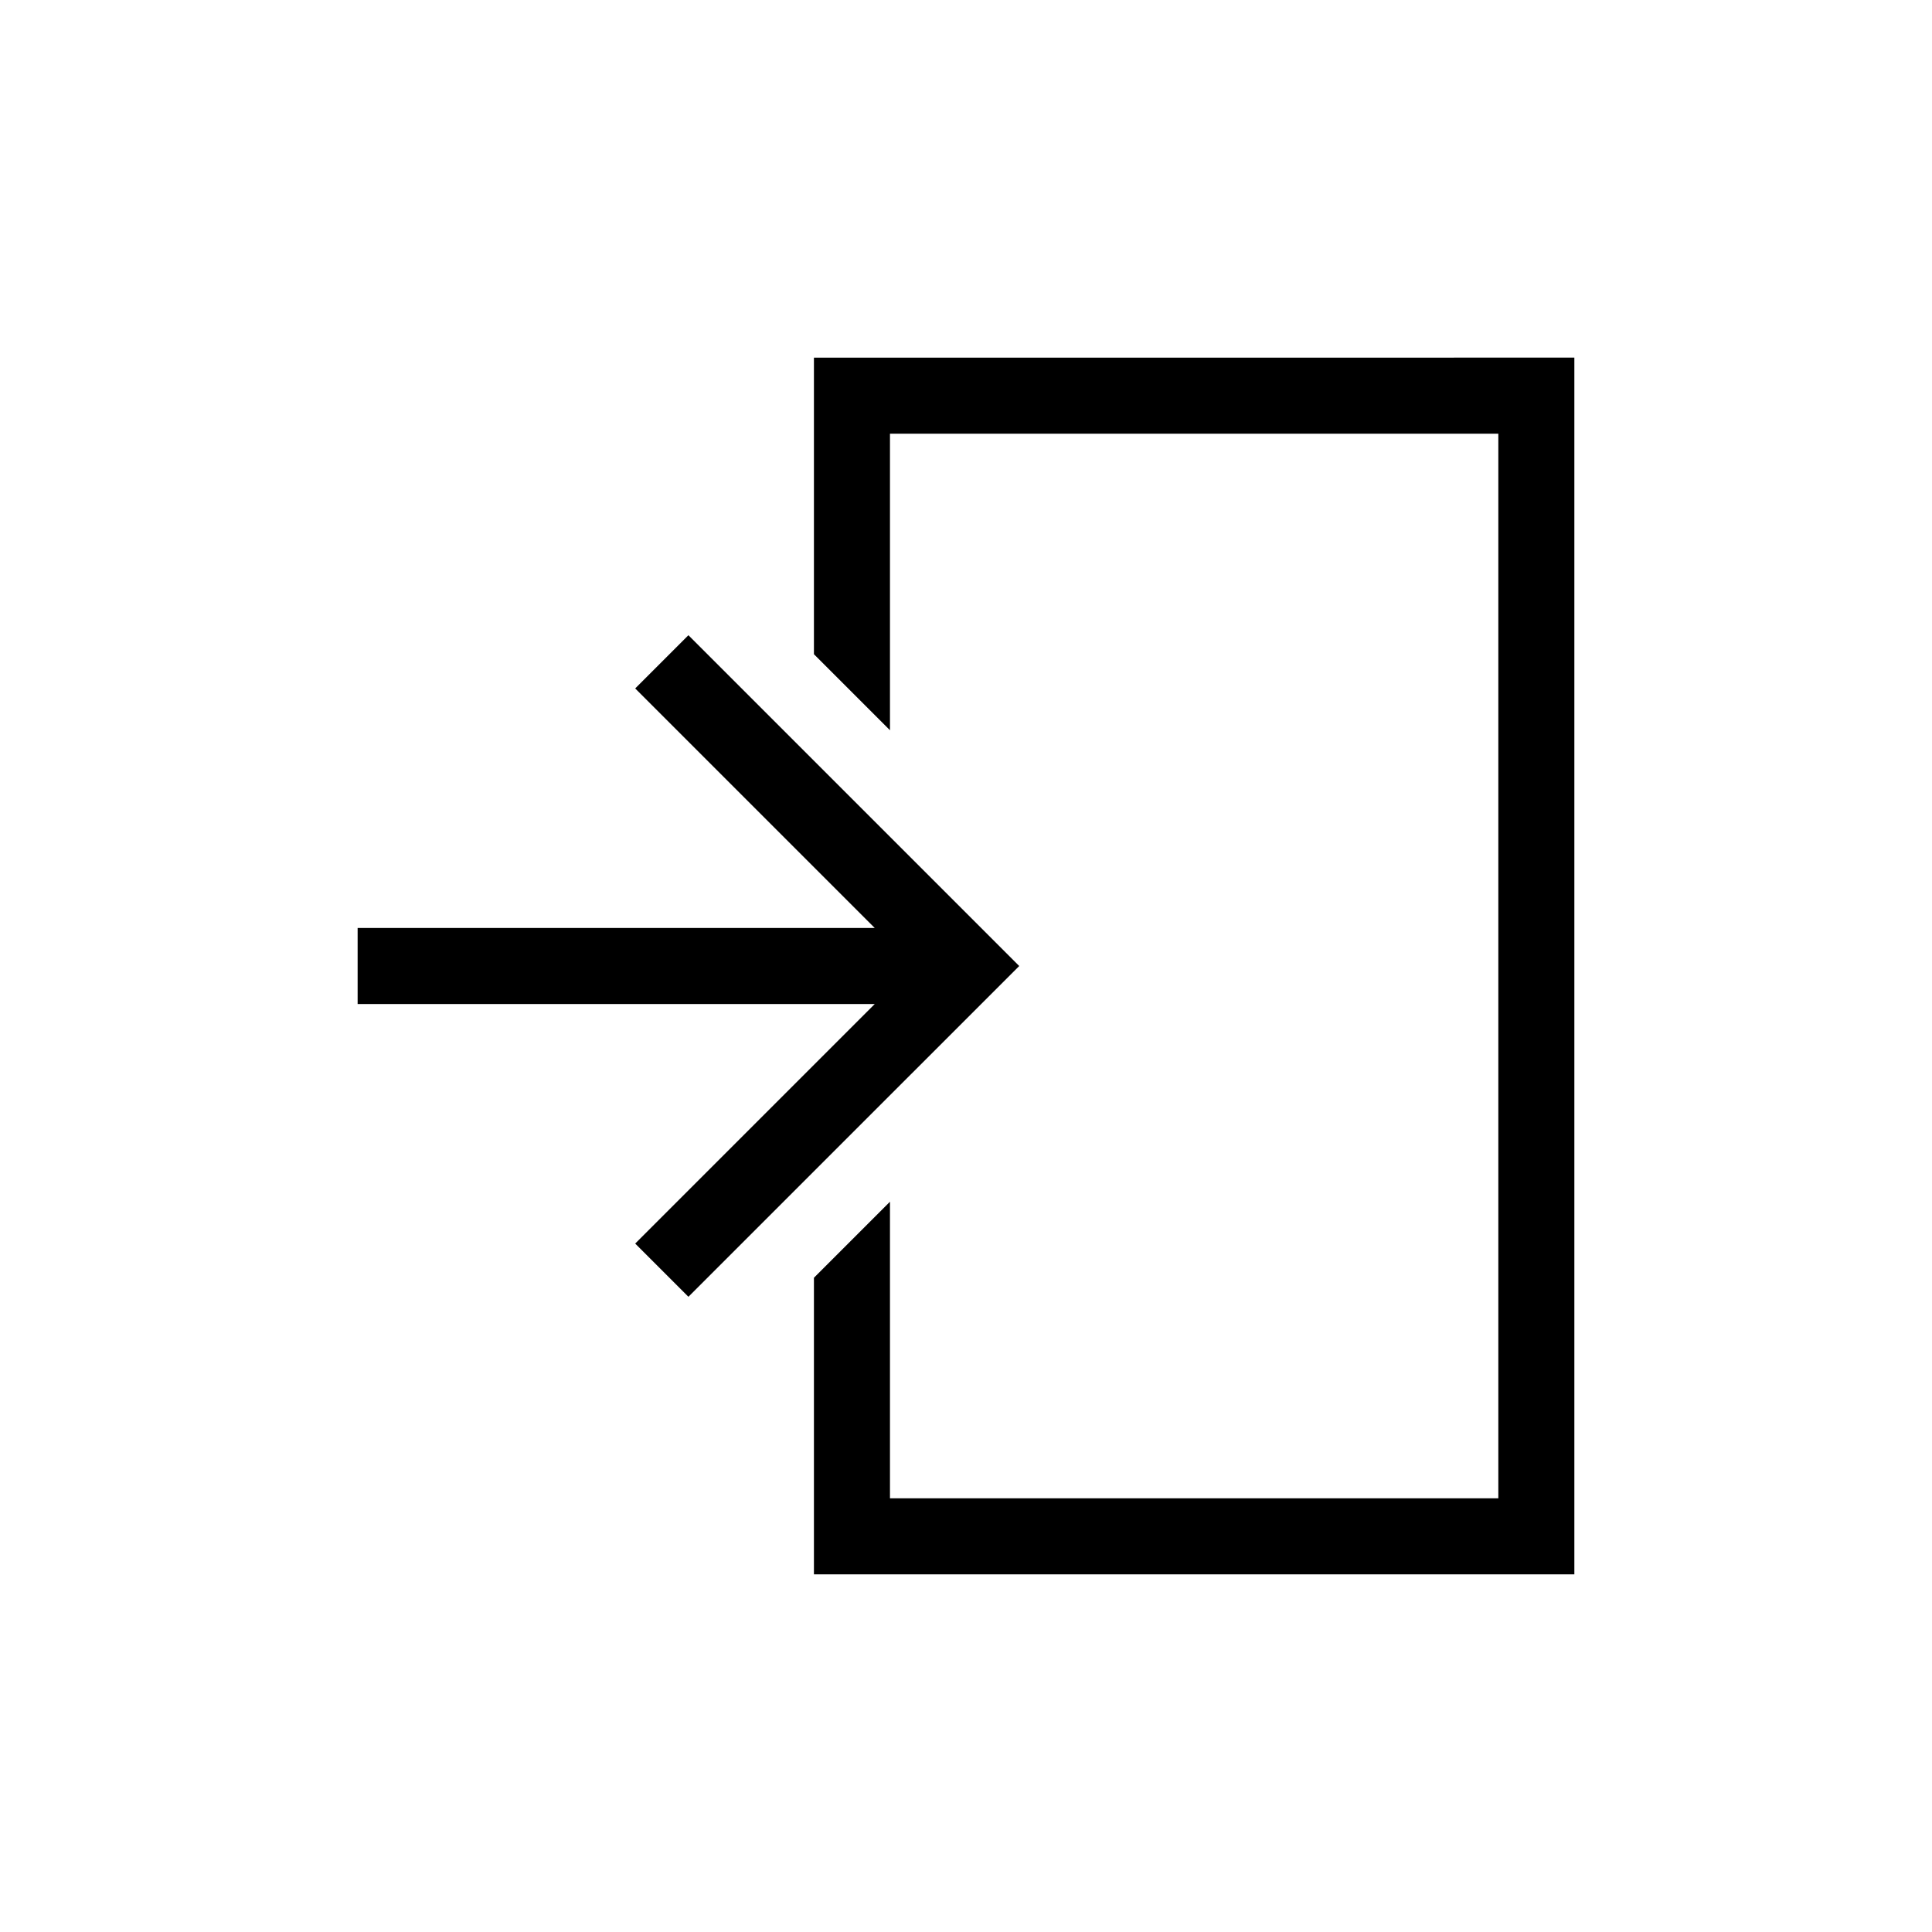
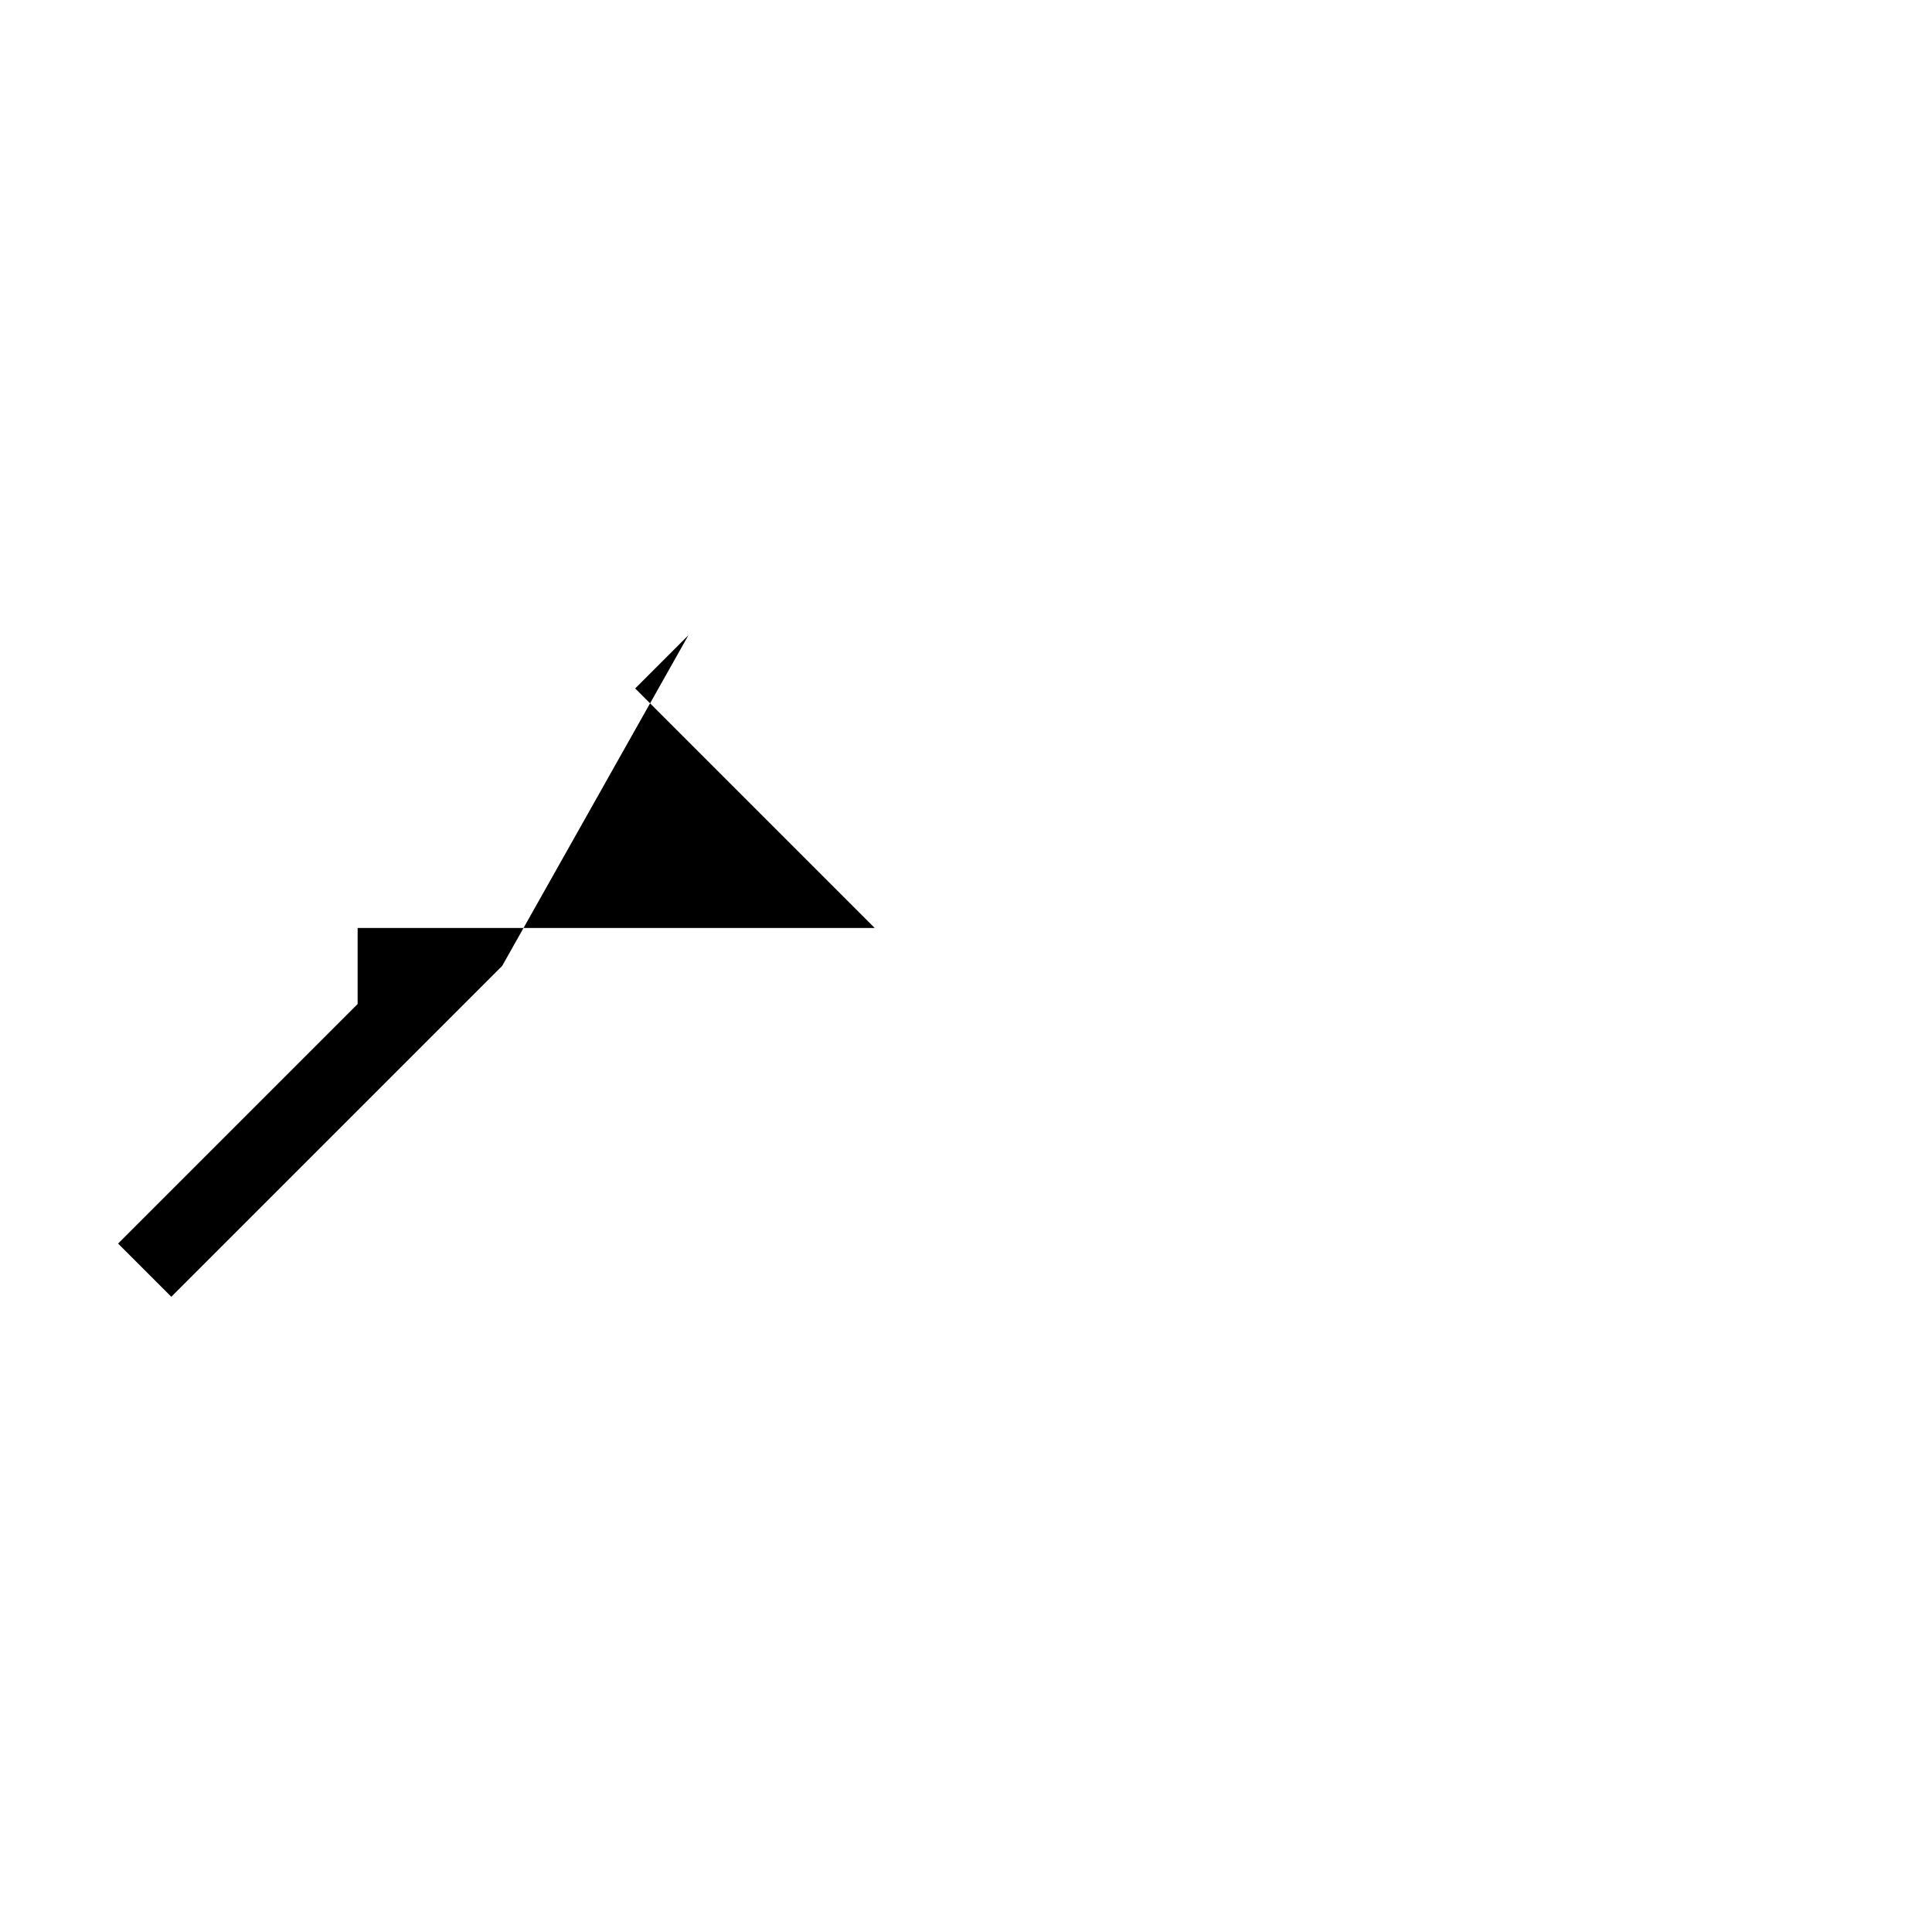
<svg xmlns="http://www.w3.org/2000/svg" fill="#000000" width="800px" height="800px" version="1.1" viewBox="144 144 512 512">
  <g>
-     <path d="m326.44 312.34-14.105 14.105 63.48 63.48h-137.04v20.152h137.04l-63.48 63.48 14.105 14.105 87.664-87.66z" />
-     <path d="m359.7 238.78v78.594l20.152 20.152v-78.594h161.22v282.13h-161.22v-78.594l-20.152 20.152v78.594h201.52v-322.44z" />
+     <path d="m326.44 312.34-14.105 14.105 63.48 63.48h-137.04v20.152l-63.48 63.48 14.105 14.105 87.664-87.66z" />
  </g>
</svg>